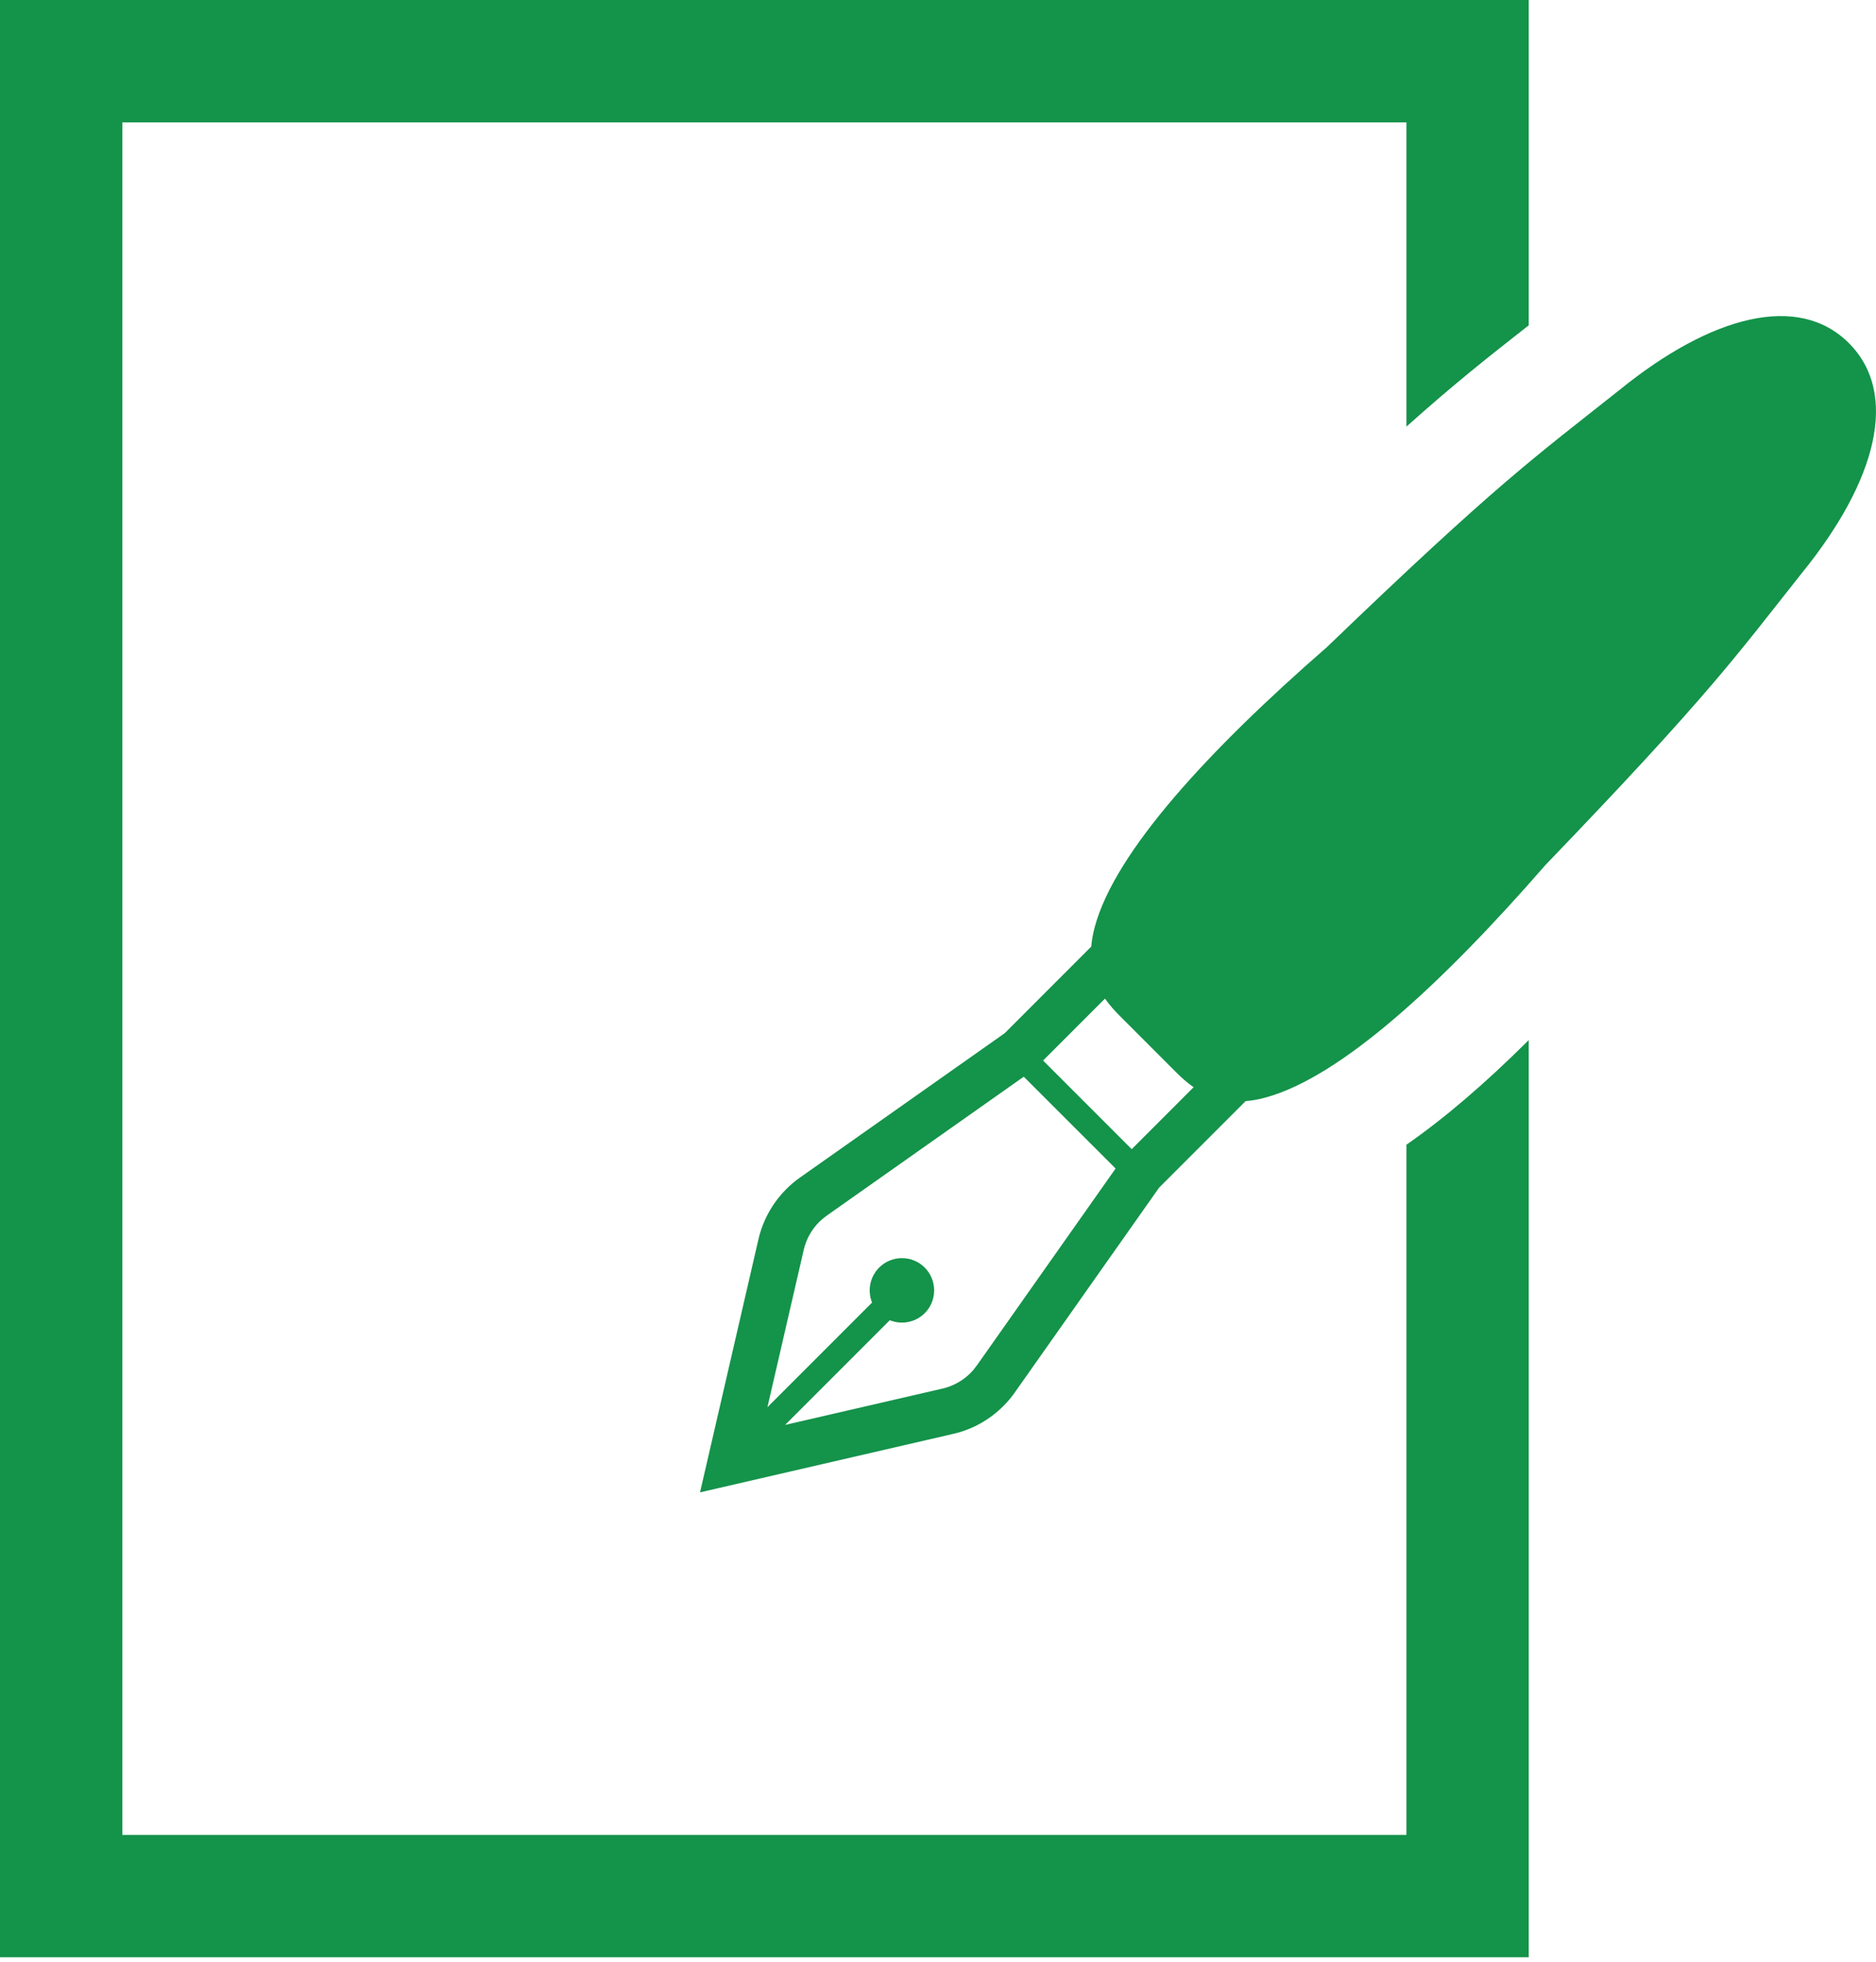
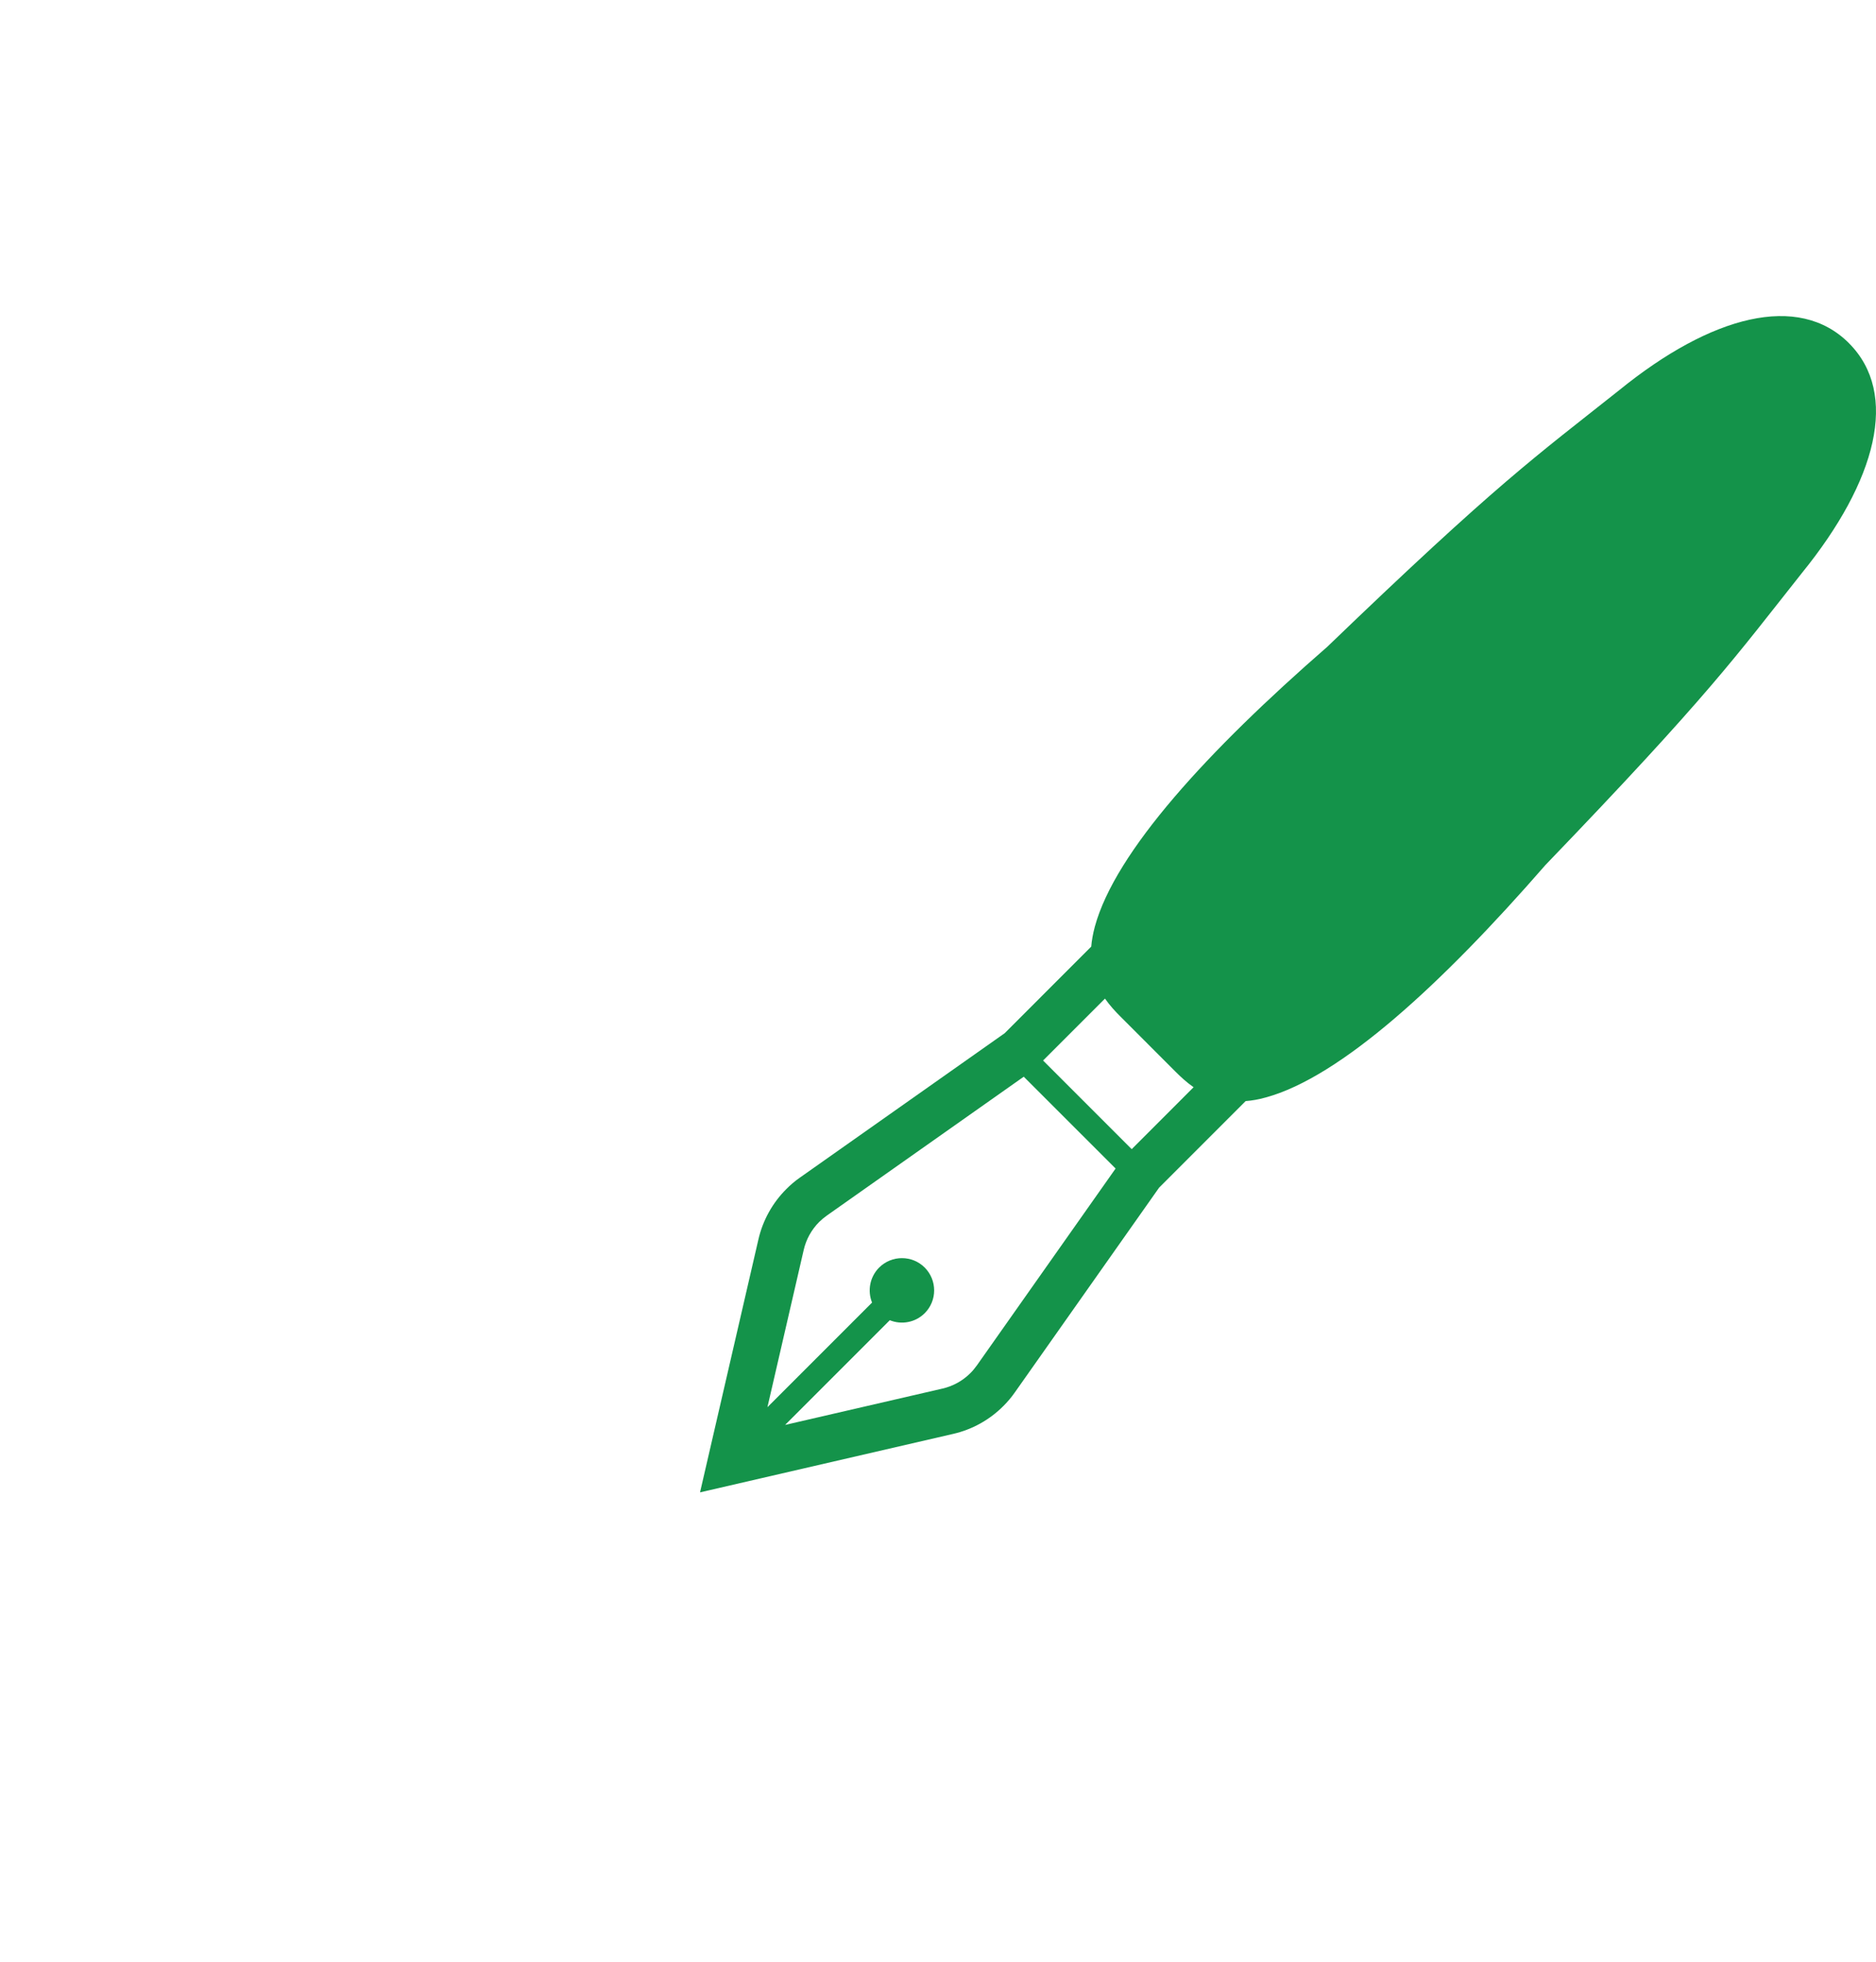
<svg xmlns="http://www.w3.org/2000/svg" width="66" height="69" viewBox="0 0 66 69" fill="none">
-   <path d="M49.48 64.539H4.303V4.303H49.48V15.005C51.201 13.467 52.341 12.574 53.697 11.509L53.783 11.445V0H0V68.842H53.783V36.583C52.234 38.123 50.814 39.337 49.48 40.263V64.539Z" fill="#14934A" />
  <path d="M65.047 12.069C63.273 10.295 60.21 11.089 56.962 13.727C54.021 16.061 52.714 16.958 46.695 22.75C42.5 26.402 39.236 29.958 38.518 32.592C38.451 32.845 38.409 33.076 38.391 33.295L35.346 36.341L28.146 41.417C27.972 41.538 27.812 41.673 27.664 41.823C27.18 42.306 26.837 42.92 26.682 43.594L24.628 52.491L33.527 50.436C34.203 50.283 34.816 49.94 35.299 49.455C35.447 49.308 35.583 49.148 35.704 48.974L40.779 41.773L43.823 38.729C44.041 38.713 44.275 38.672 44.527 38.602C47.161 37.886 50.718 34.62 54.37 30.426C60.161 24.407 61.058 23.1 63.392 20.156C66.03 16.908 66.822 13.845 65.047 12.07V12.069ZM34.363 48.031C34.296 48.125 34.222 48.215 34.139 48.297C33.87 48.566 33.531 48.755 33.156 48.841L27.621 50.119L31.304 46.436C31.714 46.604 32.201 46.519 32.533 46.189C32.975 45.746 32.975 45.03 32.533 44.584C32.091 44.142 31.373 44.142 30.929 44.584C30.597 44.918 30.515 45.406 30.68 45.815L26.999 49.496L28.276 43.962C28.362 43.588 28.552 43.249 28.821 42.979C28.903 42.898 28.993 42.825 29.088 42.756L36.017 37.871L39.248 41.101L34.363 48.032V48.031ZM39.815 40.42L36.697 37.302L38.875 35.124C39.047 35.371 39.242 35.58 39.423 35.76L41.356 37.694C41.536 37.875 41.745 38.069 41.992 38.241L39.815 40.419V40.42Z" fill="#14934A" />
</svg>